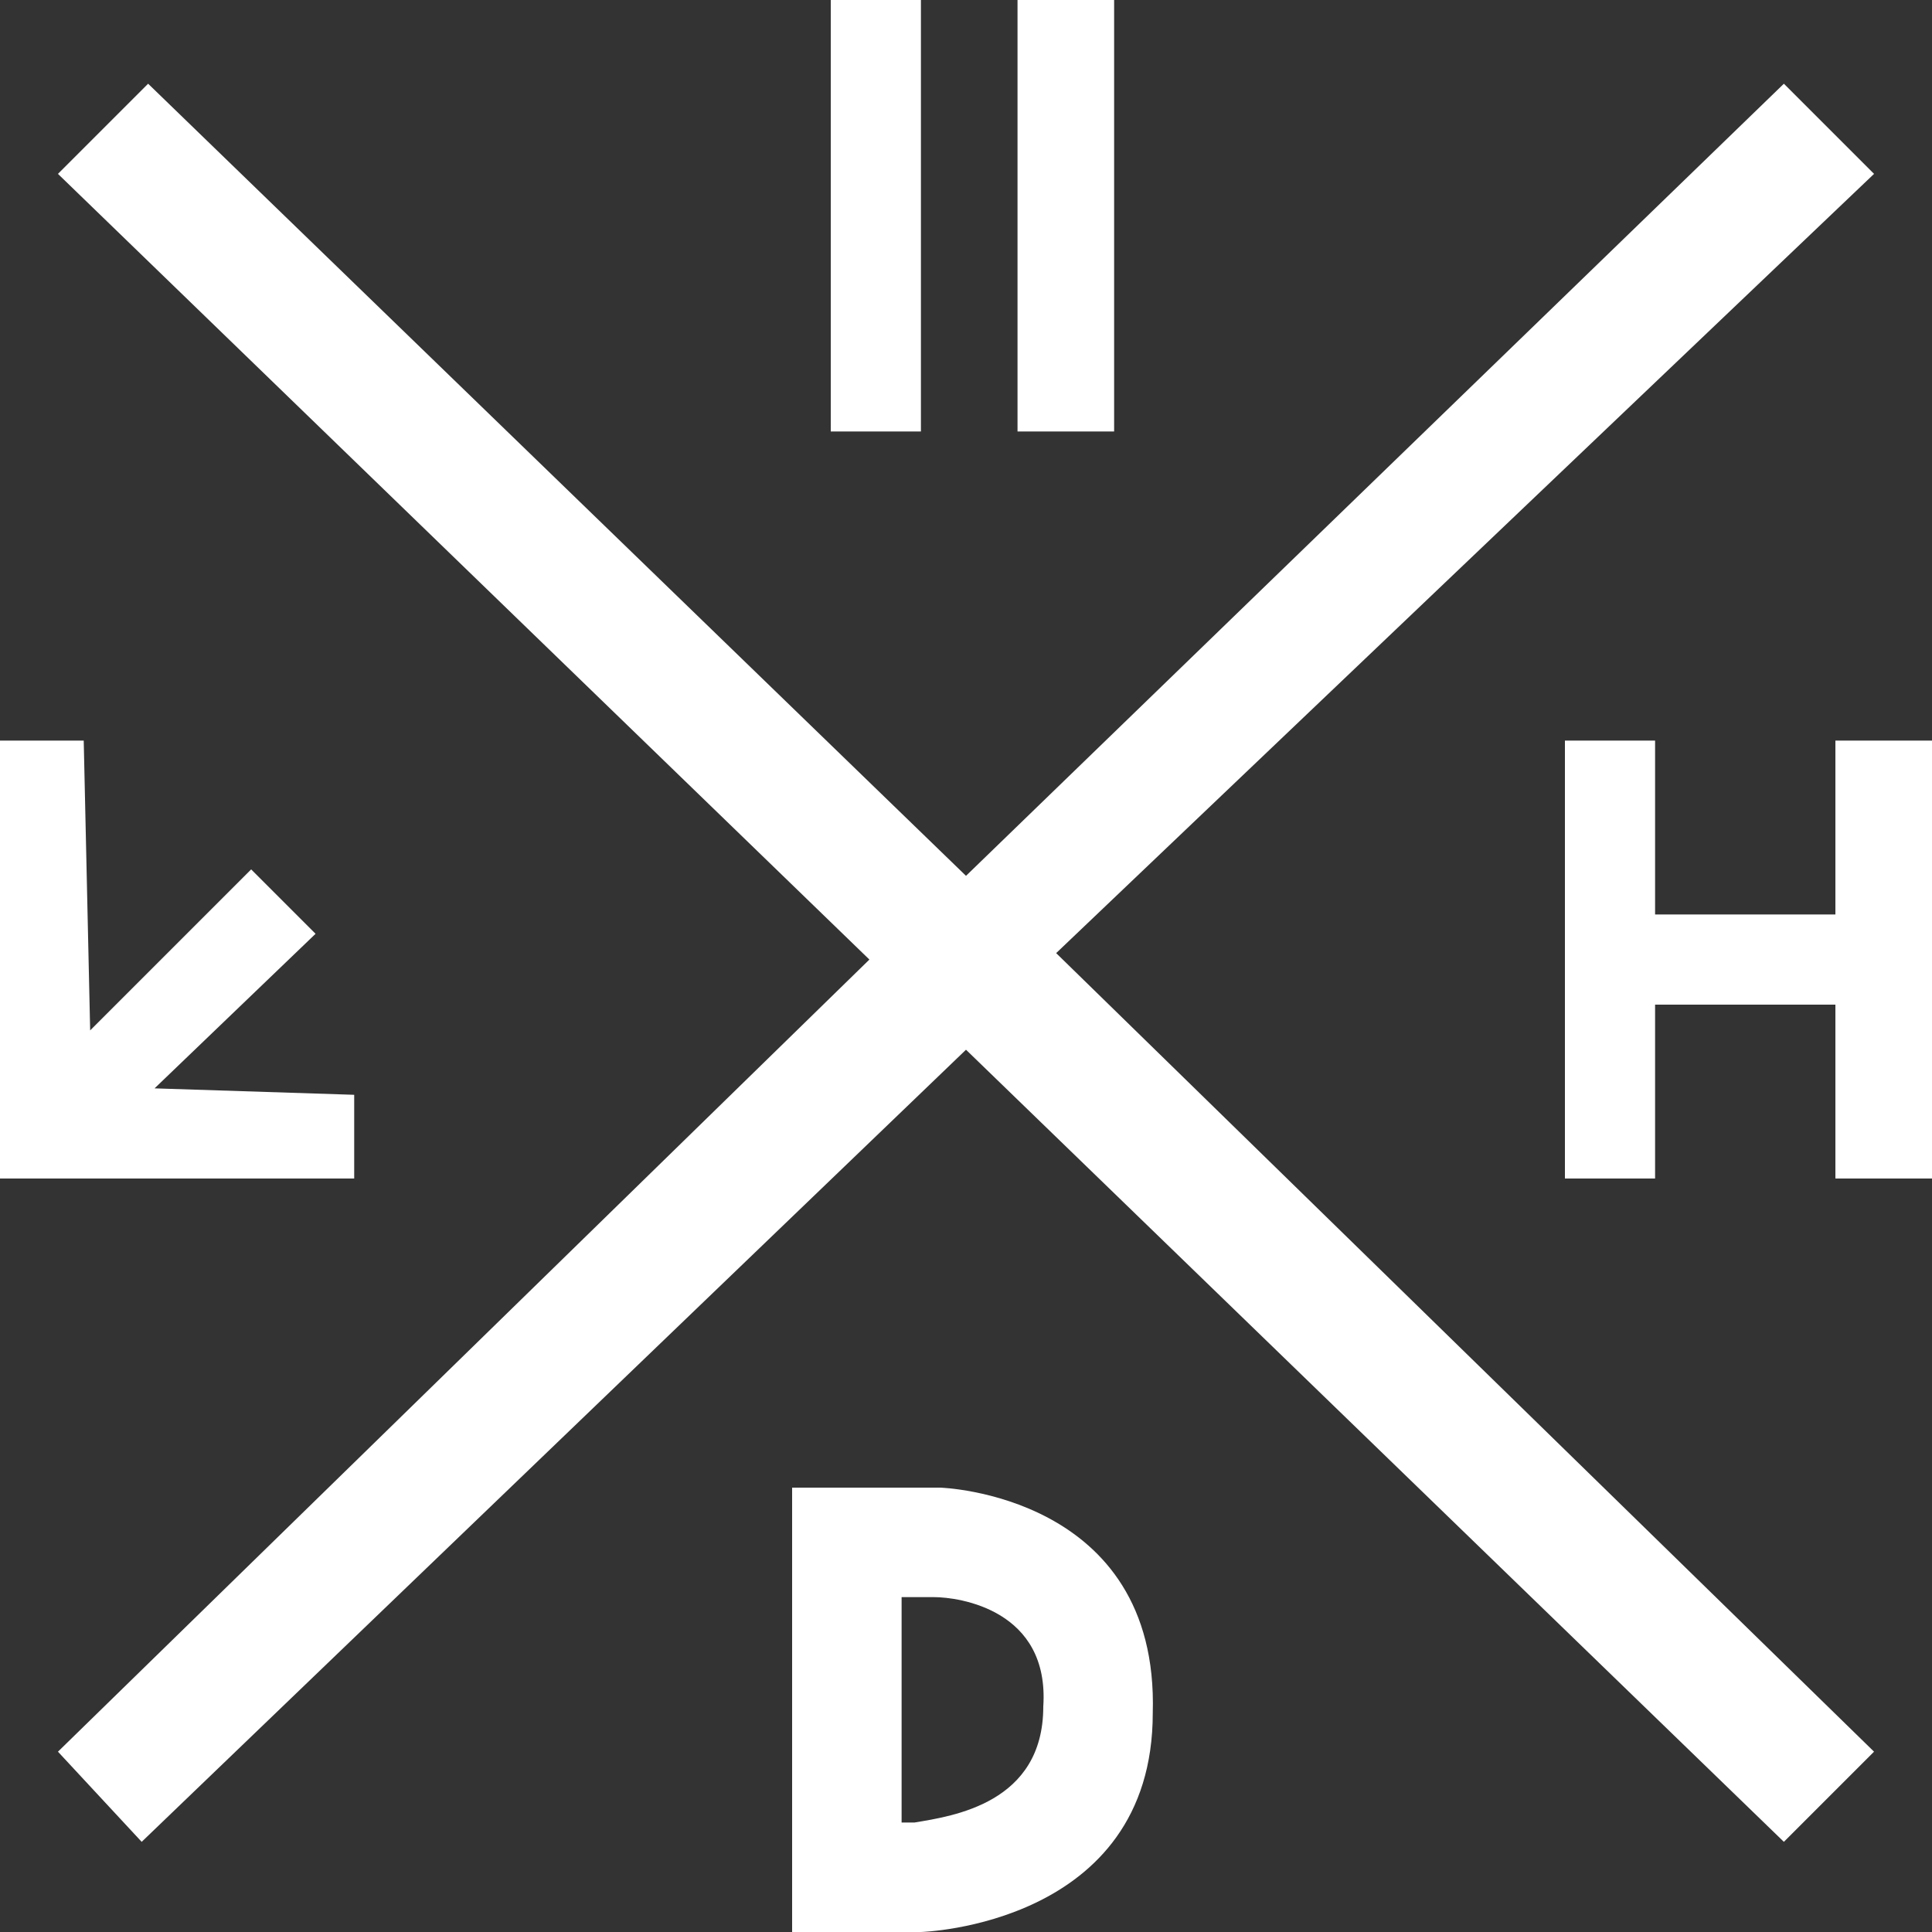
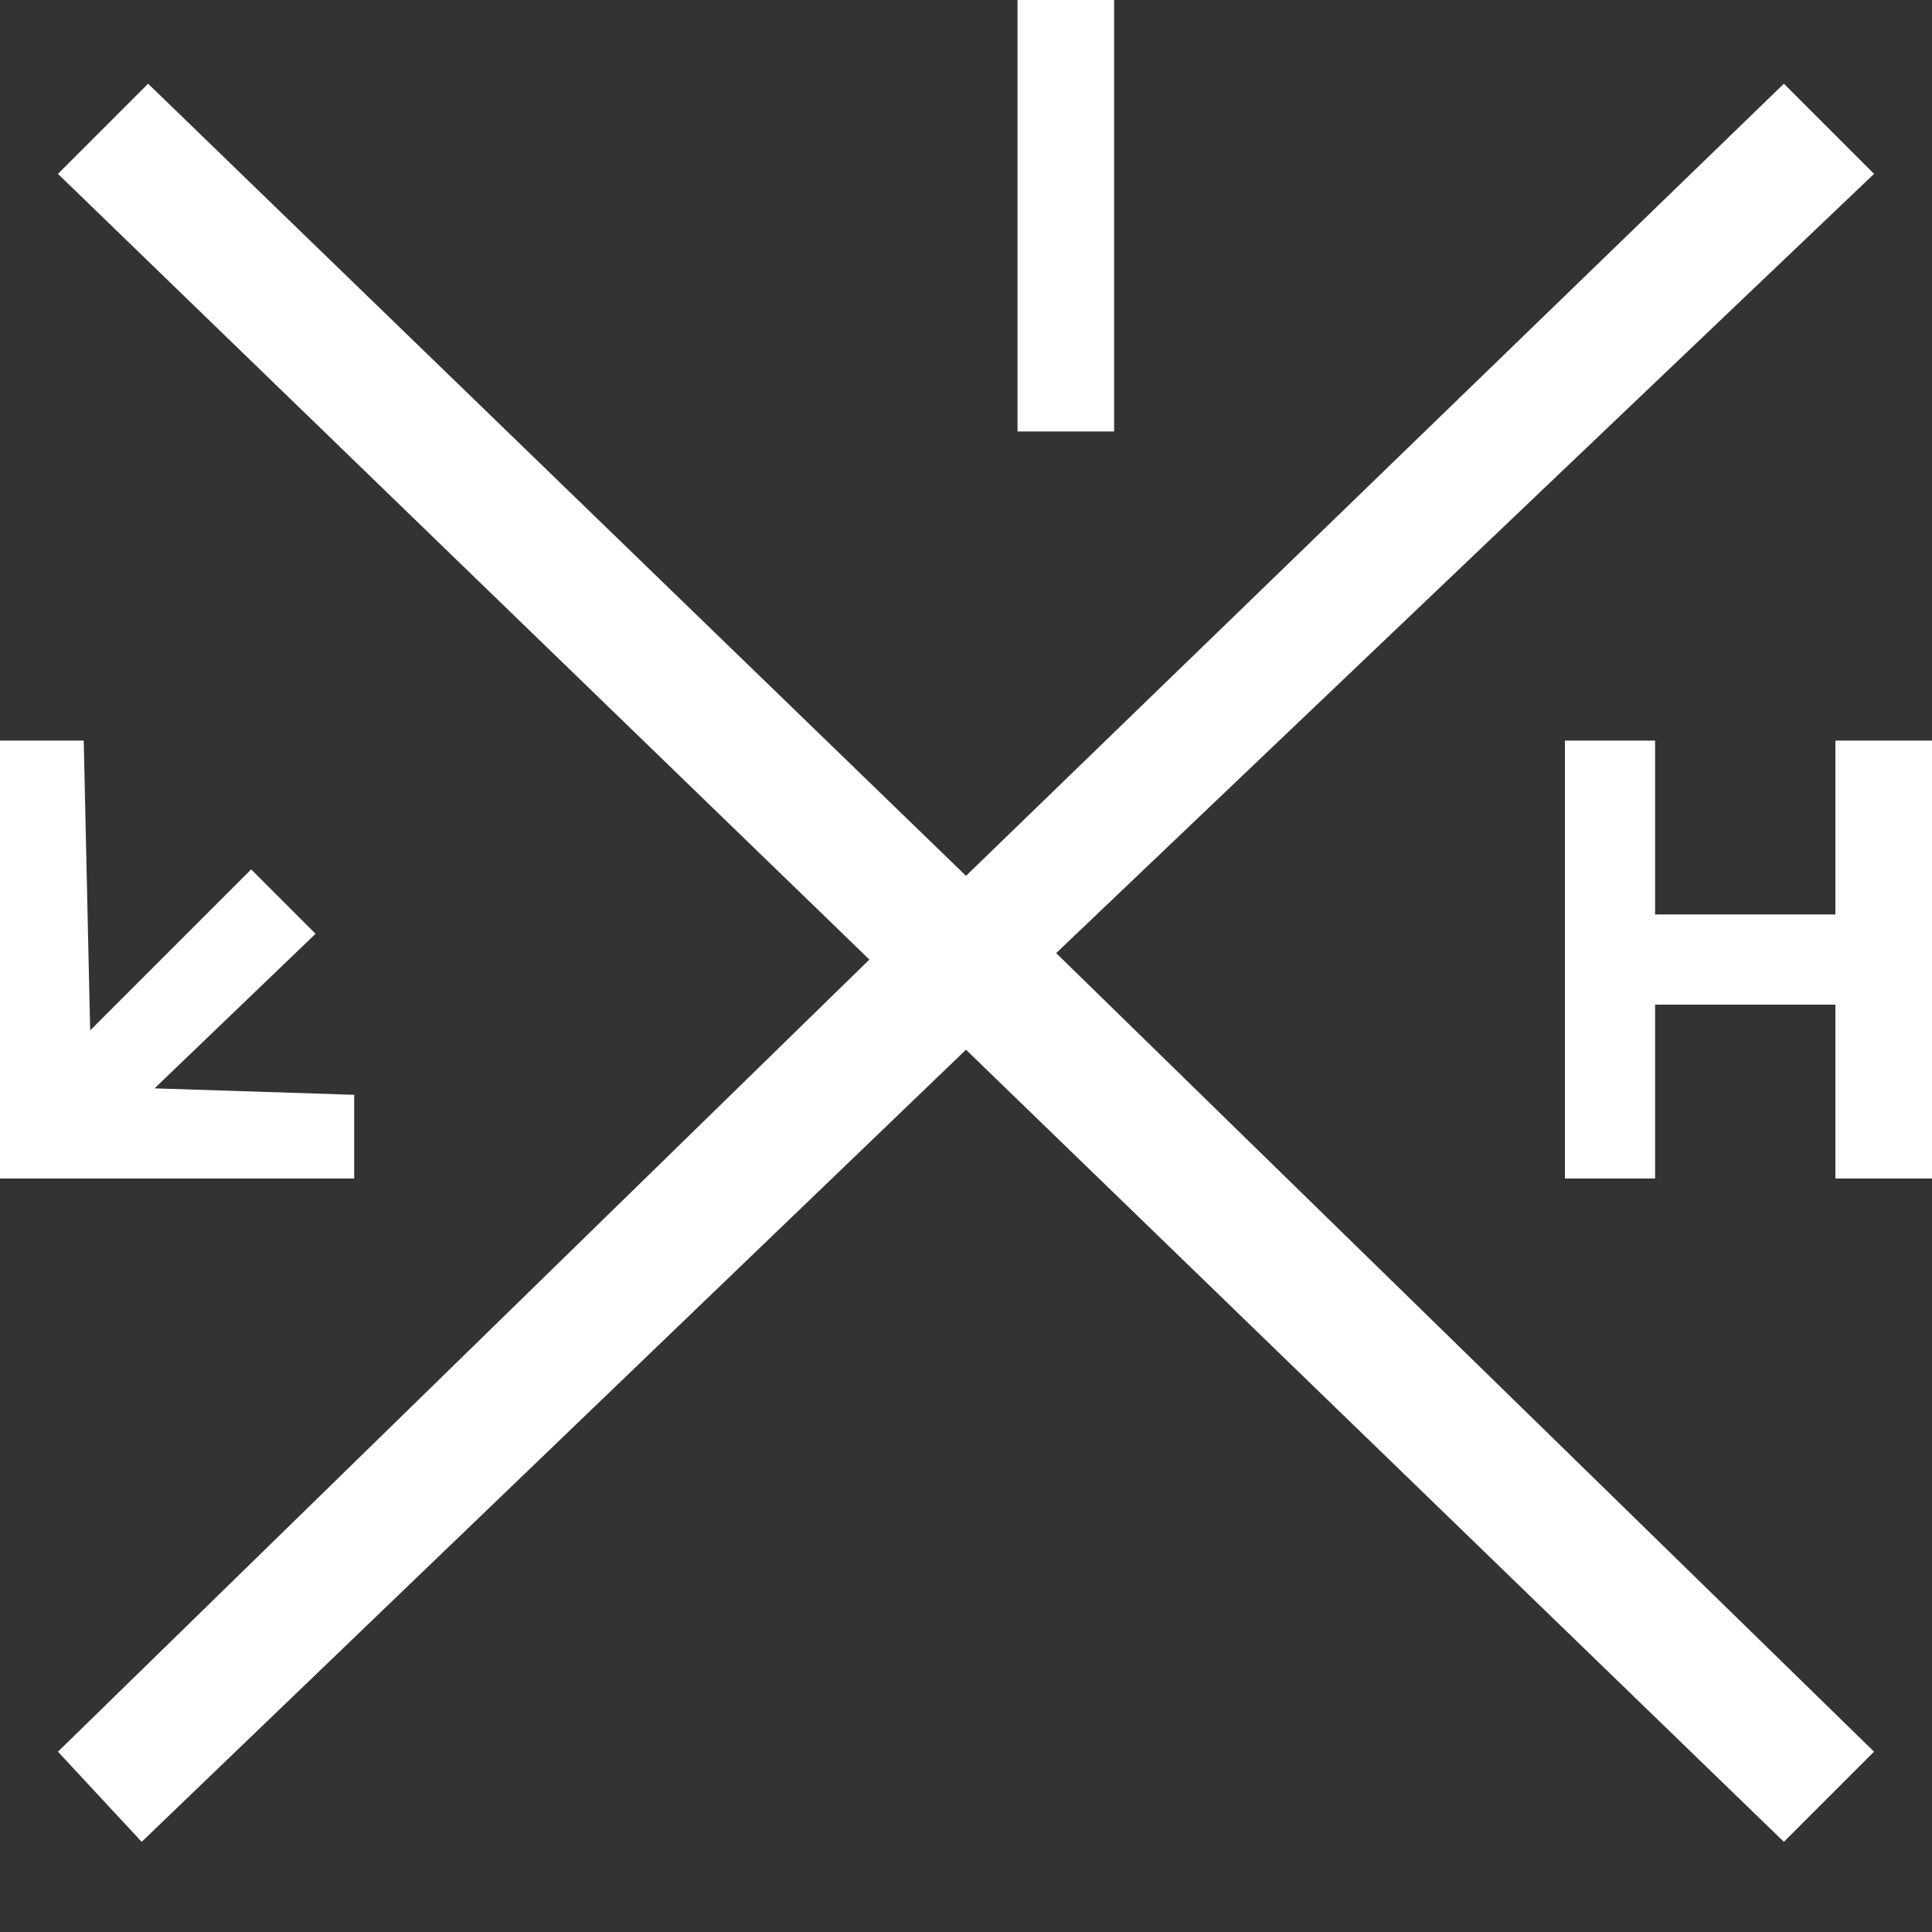
<svg xmlns="http://www.w3.org/2000/svg" version="1.1" id="Layer_1" x="0px" y="0px" viewBox="0 0 30 30" style="enable-background:new 0 0 30 30;" xml:space="preserve">
  <rect x="0" y="0" width="30" height="30" fill="#333333" stroke="none" />
  <style type="text/css">
	.st0{fill:#FFFFFF;}
</style>
  <polygon class="st0" points="27.7,28.6 29.1,27.2 16.4,14.8 29.1,2.7 27.7,1.3 15,13.6 2.3,1.3 0.9,2.7 13.5,14.9 0.9,27.2   2.2,28.6 15,16.3 " />
-   <rect x="12.9" class="st0" width="1.4" height="6.7" />
  <rect x="15.8" class="st0" width="1.5" height="6.7" />
  <polygon class="st0" points="24.3,11.5 24.3,18.3 25.7,18.3 25.7,15.6 28.5,15.6 28.5,18.3 30,18.3 30,11.5 28.5,11.5 28.5,14.2   25.7,14.2 25.7,11.5 " />
  <polygon class="st0" points="0,11.5 0,18.3 5.5,18.3 5.5,17 2.4,16.9 4.9,14.5 3.9,13.5 1.4,16 1.3,11.5 " />
  <g>
-     <path class="st0" d="M14.5,24.8c0.4,0,1.8,0.2,1.7,1.7c0,1.5-1.4,1.7-2,1.8H14v-3.5H14.5 M14.6,23.1h-2.3V30h2c0,0,3.6-0.1,3.6-3.4   C18,23.2,14.6,23.1,14.6,23.1L14.6,23.1z" />
-   </g>
+     </g>
</svg>